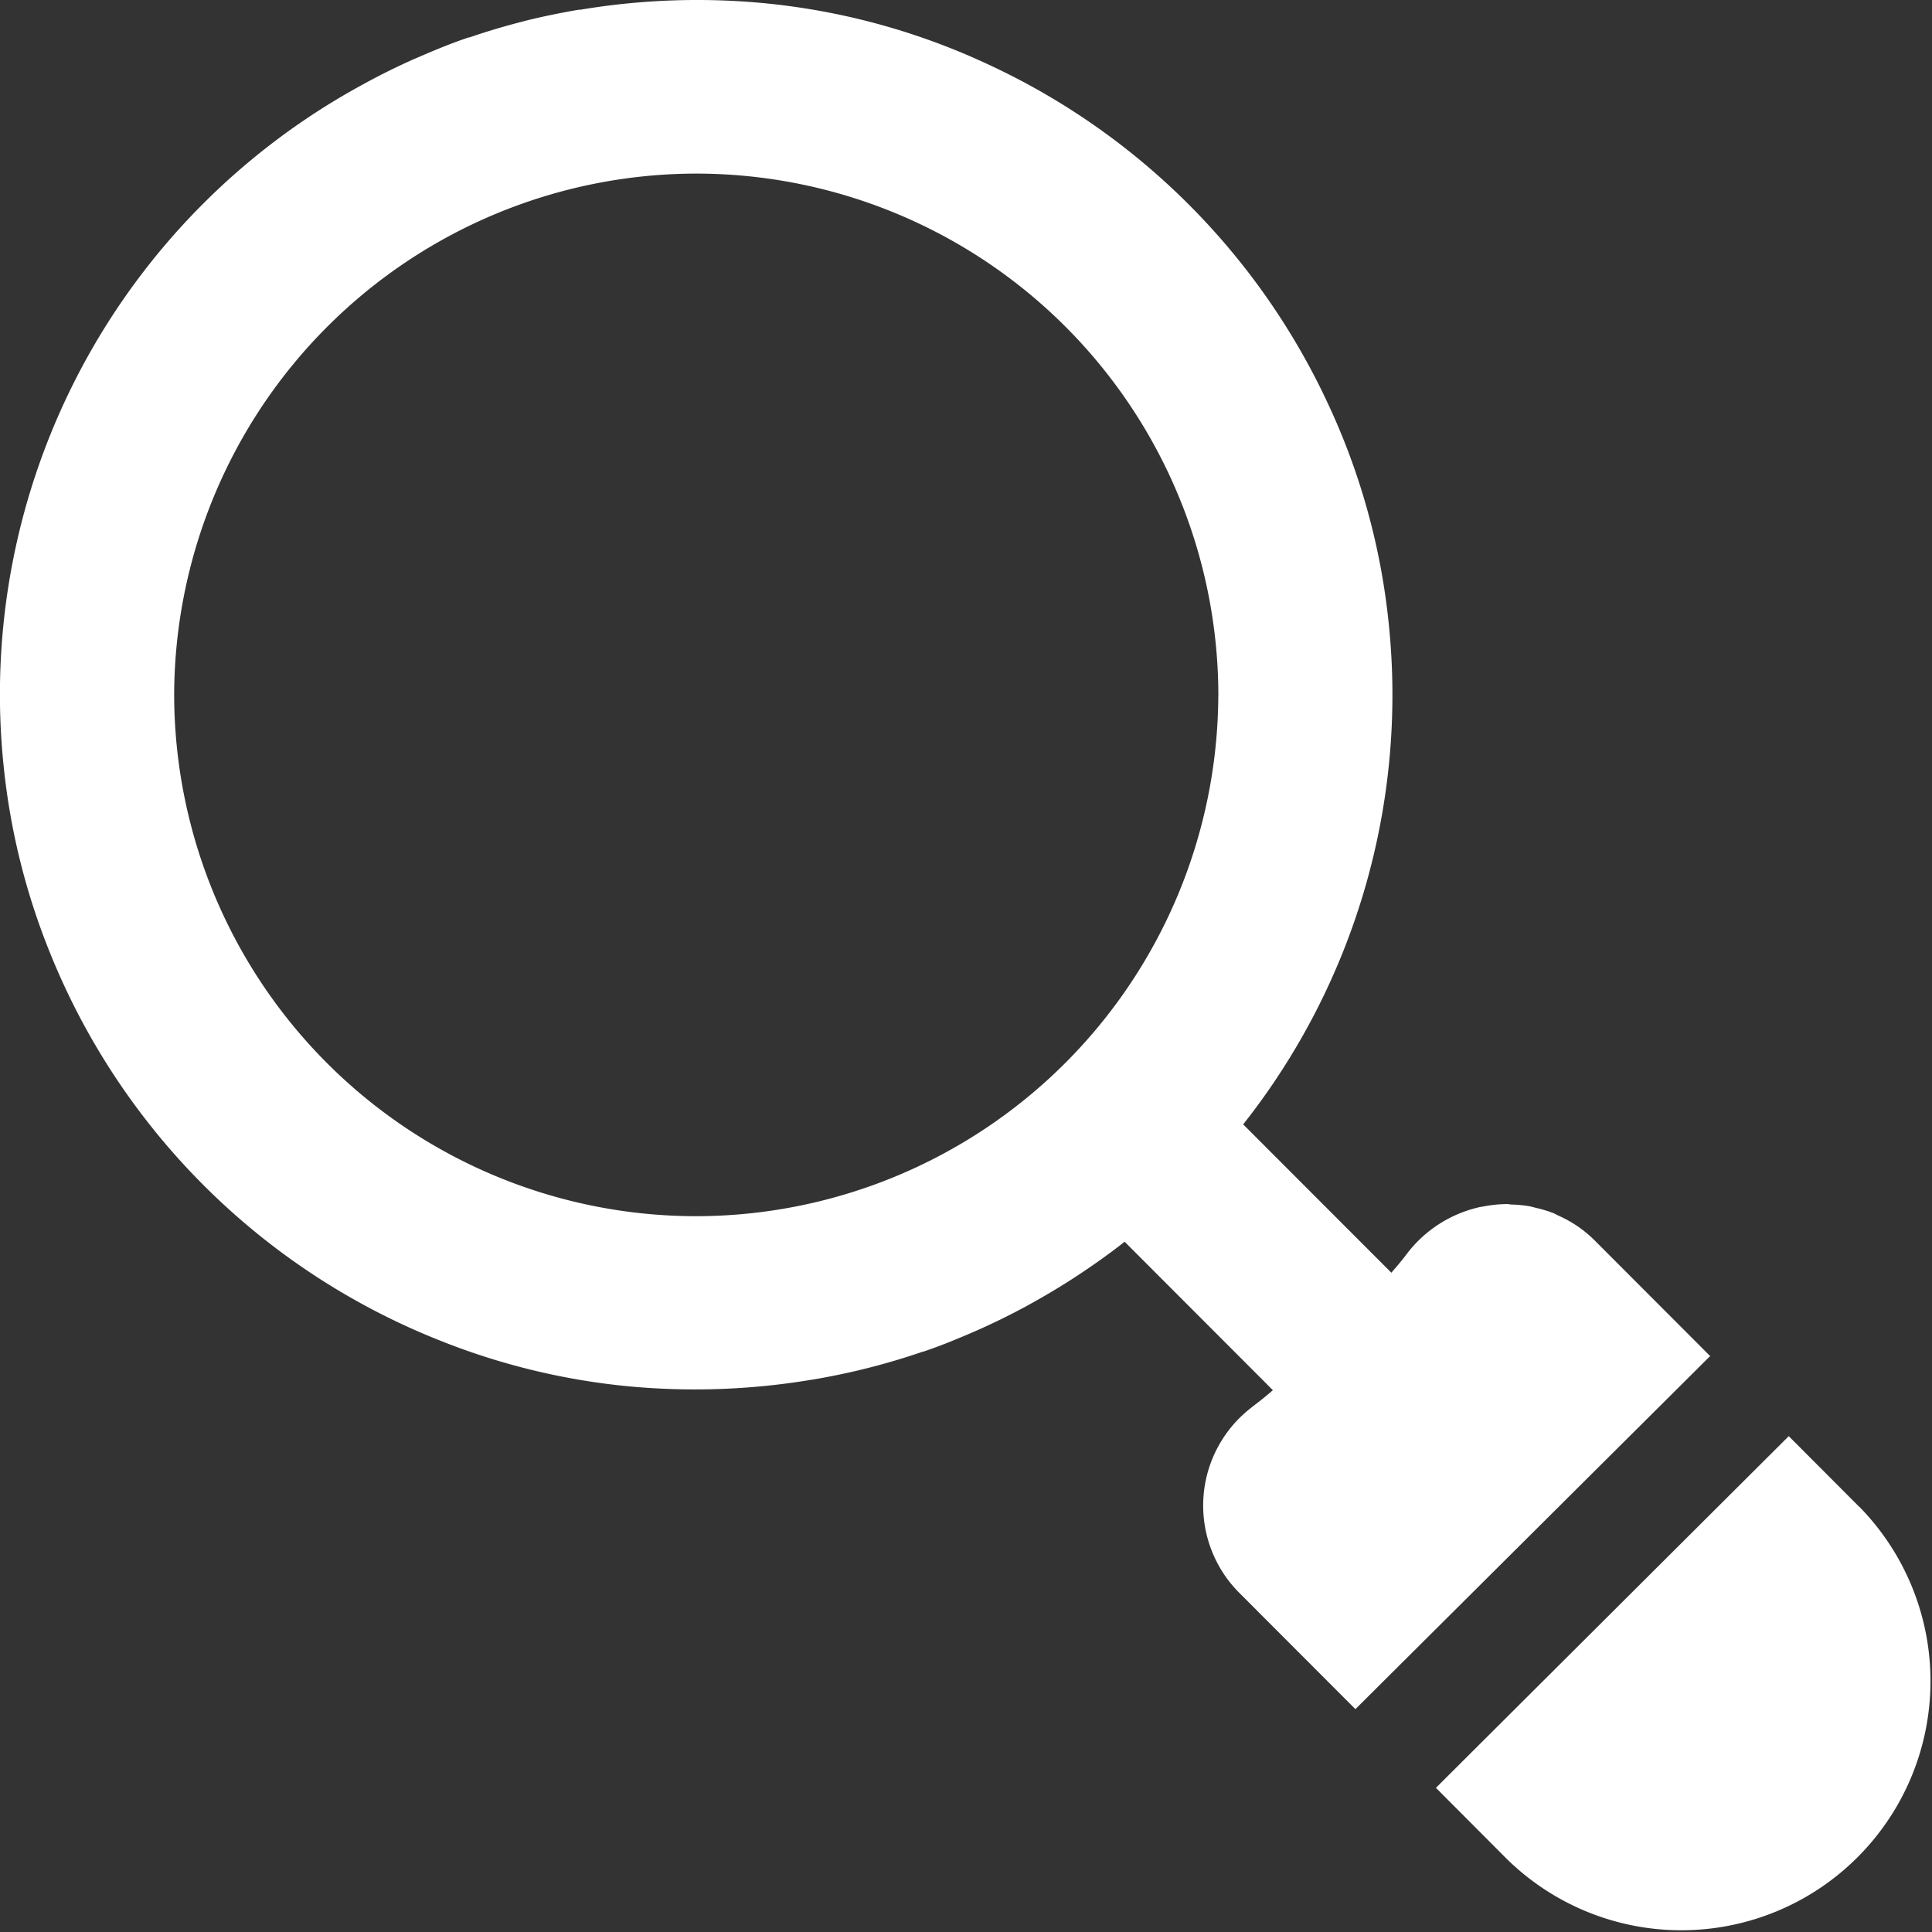
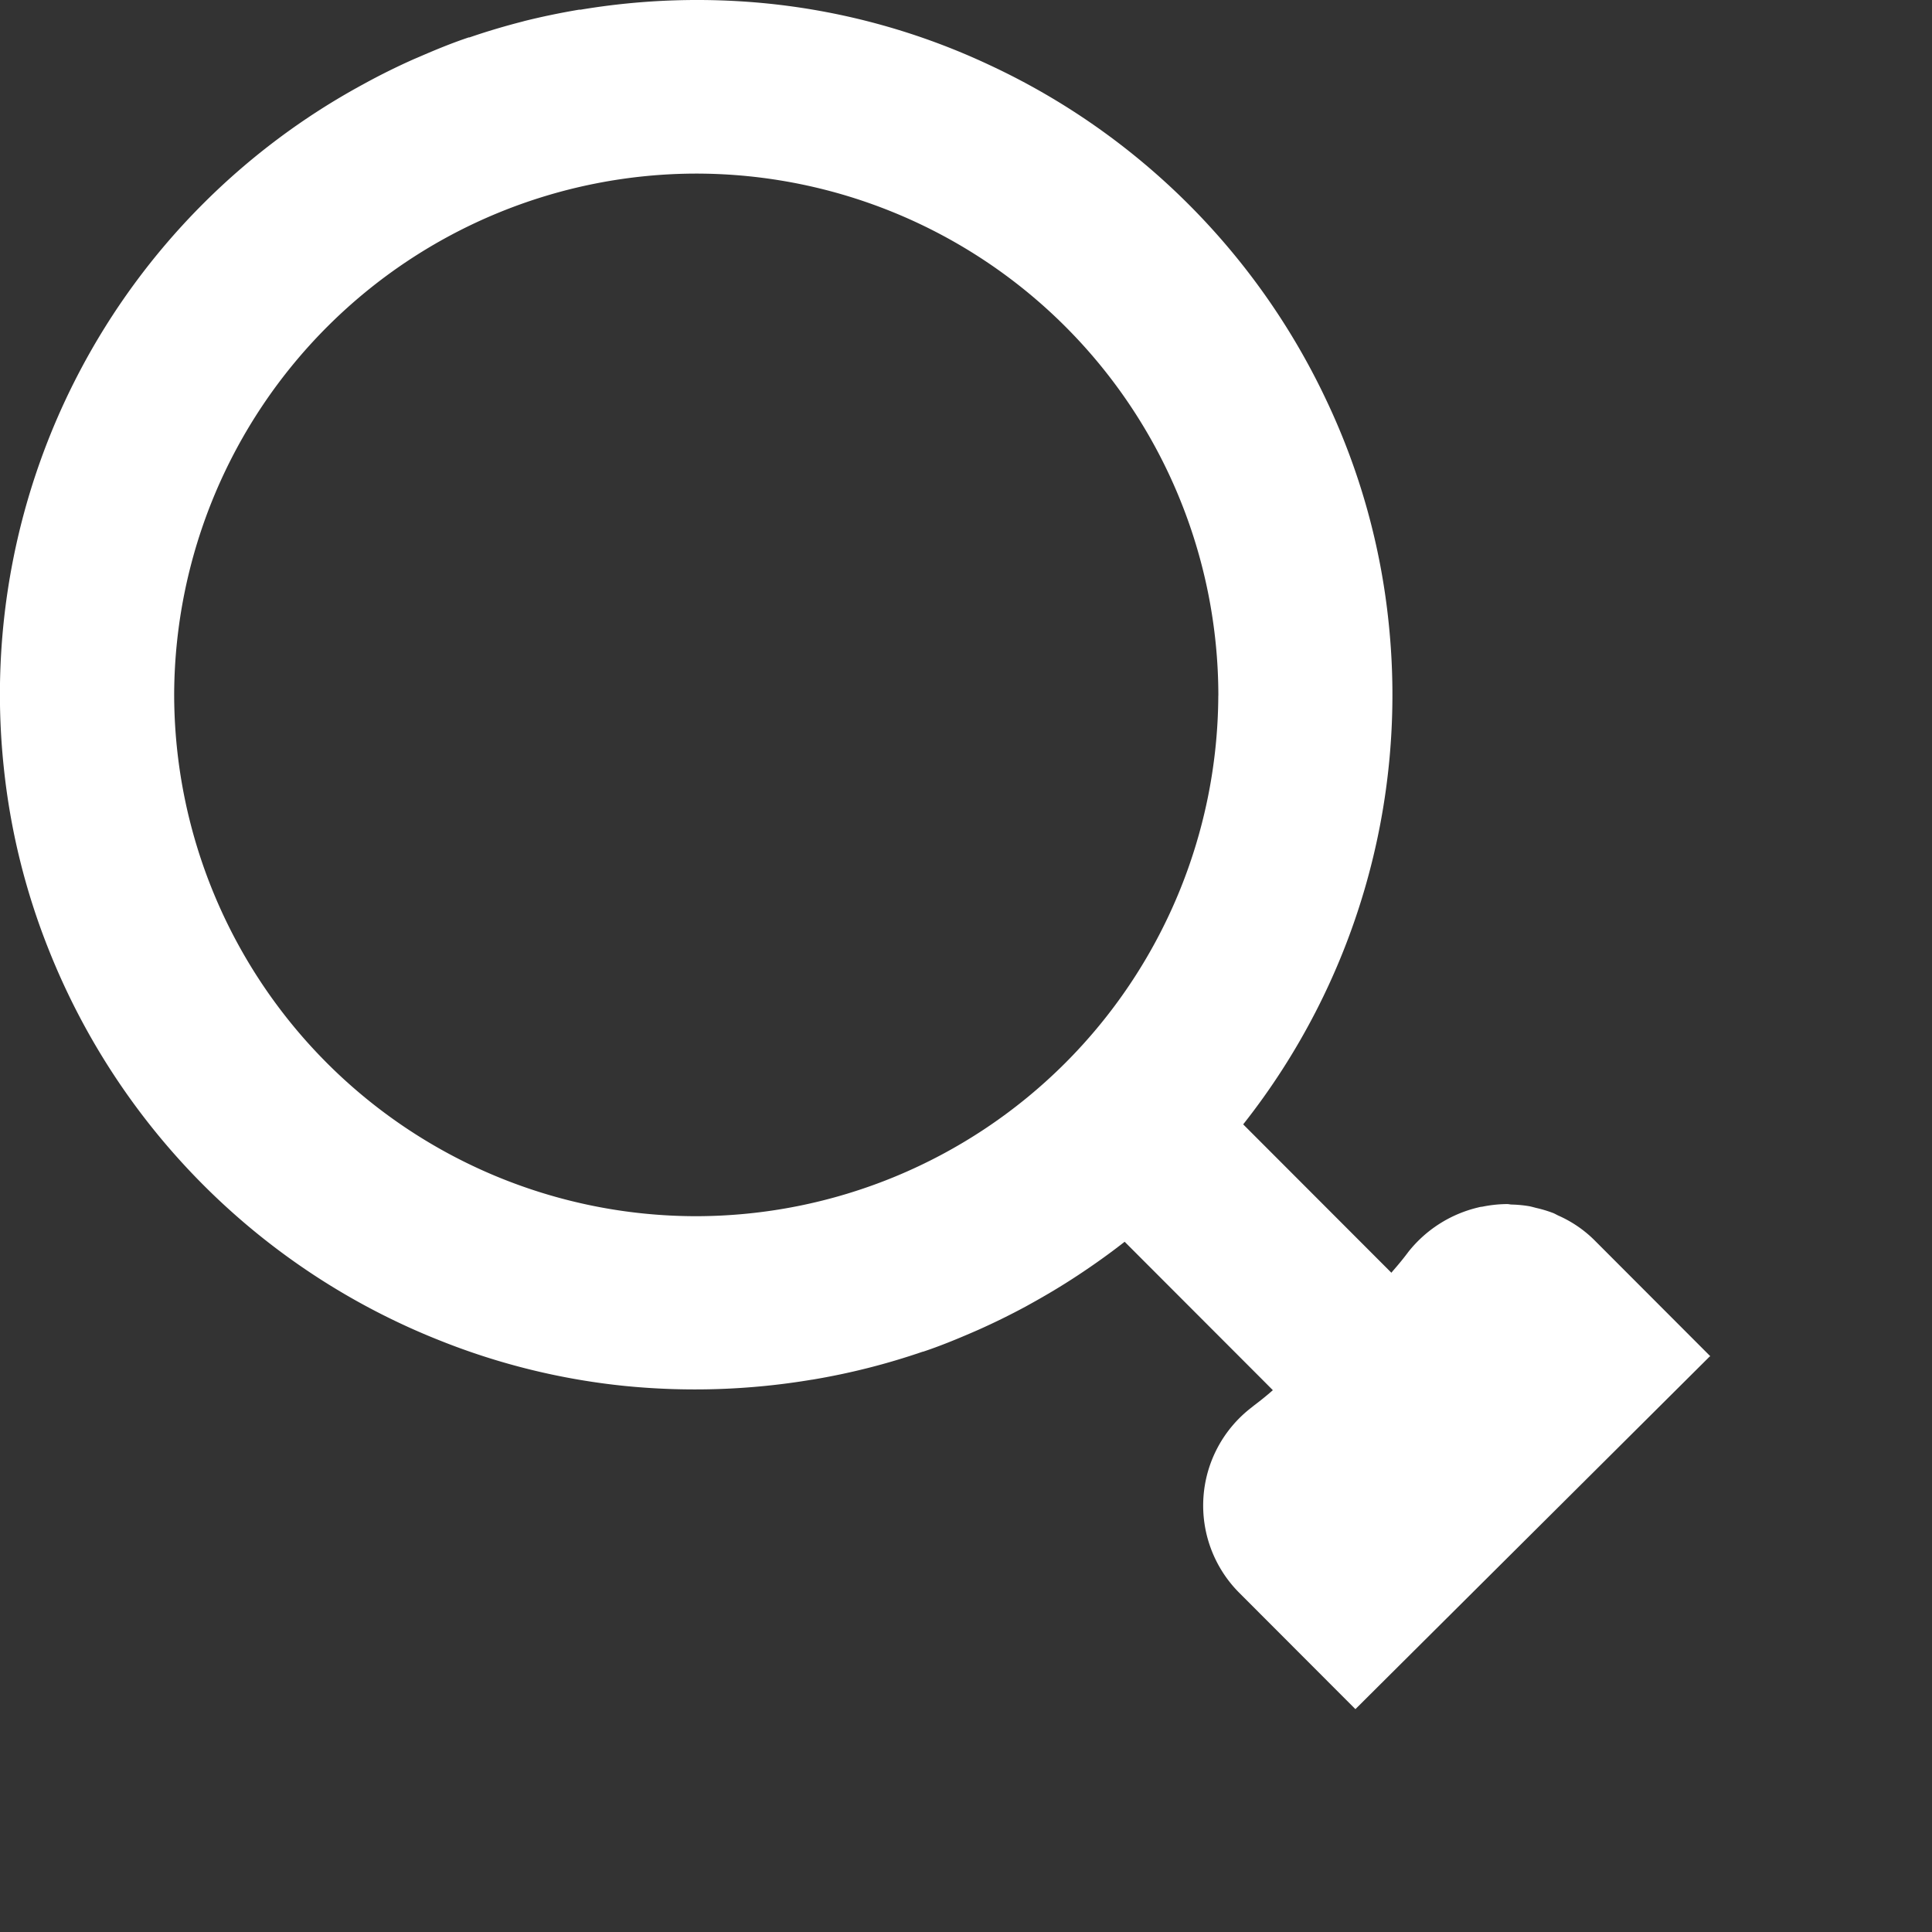
<svg xmlns="http://www.w3.org/2000/svg" id="グループ_502" data-name="グループ 502" width="34" height="34" viewBox="0 0 34 34">
  <rect x="0" y="0" width="34" height="34" fill="#333333" stroke="none" />
  <g id="グループ_500" data-name="グループ 500">
-     <path id="パス_173" data-name="パス 173" d="M139.853,51.785l-1.24-1.243,0,0,0,0-6.2,6.18-.009.009,0,0,1.245,1.249a4.385,4.385,0,0,0,6.21-6.192" transform="translate(-107.134 -25.268)" fill="#fff" />
    <path id="パス_174" data-name="パス 174" d="M115.1,26.905h0l0,0-2.05-2.053a2.113,2.113,0,0,0-.624-.423c-.031-.014-.061-.033-.094-.046a2.2,2.2,0,0,0-.3-.09c-.039-.01-.077-.021-.116-.029a2.176,2.176,0,0,0-.31-.03c-.027,0-.052-.008-.078-.008s-.024,0-.036,0a2.229,2.229,0,0,0-.41.047c-.023,0-.048.007-.072.013a2.222,2.222,0,0,0-1.23.787s-.01.015-.014.019c-.081.108-.168.212-.258.315l-.022.027-2.608-2.611a12.188,12.188,0,0,0,2.561-8.818,11.985,11.985,0,0,0-1.076-3.88A12.284,12.284,0,0,0,102.4,4.174,12.035,12.035,0,0,0,98.528,3.1a12.426,12.426,0,0,0-3.308.106l-.027,0c-.325.055-.647.121-.964.2l-.036.01c-.315.081-.626.173-.93.278l-.013,0c-.3.1-.592.221-.88.346l-.087.037q-.438.195-.856.423l-.031.017a12.211,12.211,0,0,0-6.33,12.019,11.983,11.983,0,0,0,.791,3.211,12.268,12.268,0,0,0,6.885,6.88,12.034,12.034,0,0,0,3.26.8,12.441,12.441,0,0,0,3.286-.111h.005a12.114,12.114,0,0,0,1.947-.493l.007,0c.3-.1.591-.22.88-.345l.094-.041q.425-.19.831-.409l.079-.044c.281-.155.556-.319.823-.495l.02-.013c.28-.185.554-.38.818-.587l2.427,2.43.181.182c-.113.1-.226.19-.343.278-.01.01-.019.015-.029.024a2.175,2.175,0,0,0-.225,3.258l2.05,2.053,6.235-6.206ZM106.44,15.279a9.2,9.2,0,0,1-9.2,9.16,9.191,9.191,0,0,1-9.175-9.187,9.2,9.2,0,0,1,9.2-9.161,9.192,9.192,0,0,1,9.176,9.187" transform="translate(-85 -3.036)" fill="#fff" />
  </g>
</svg>